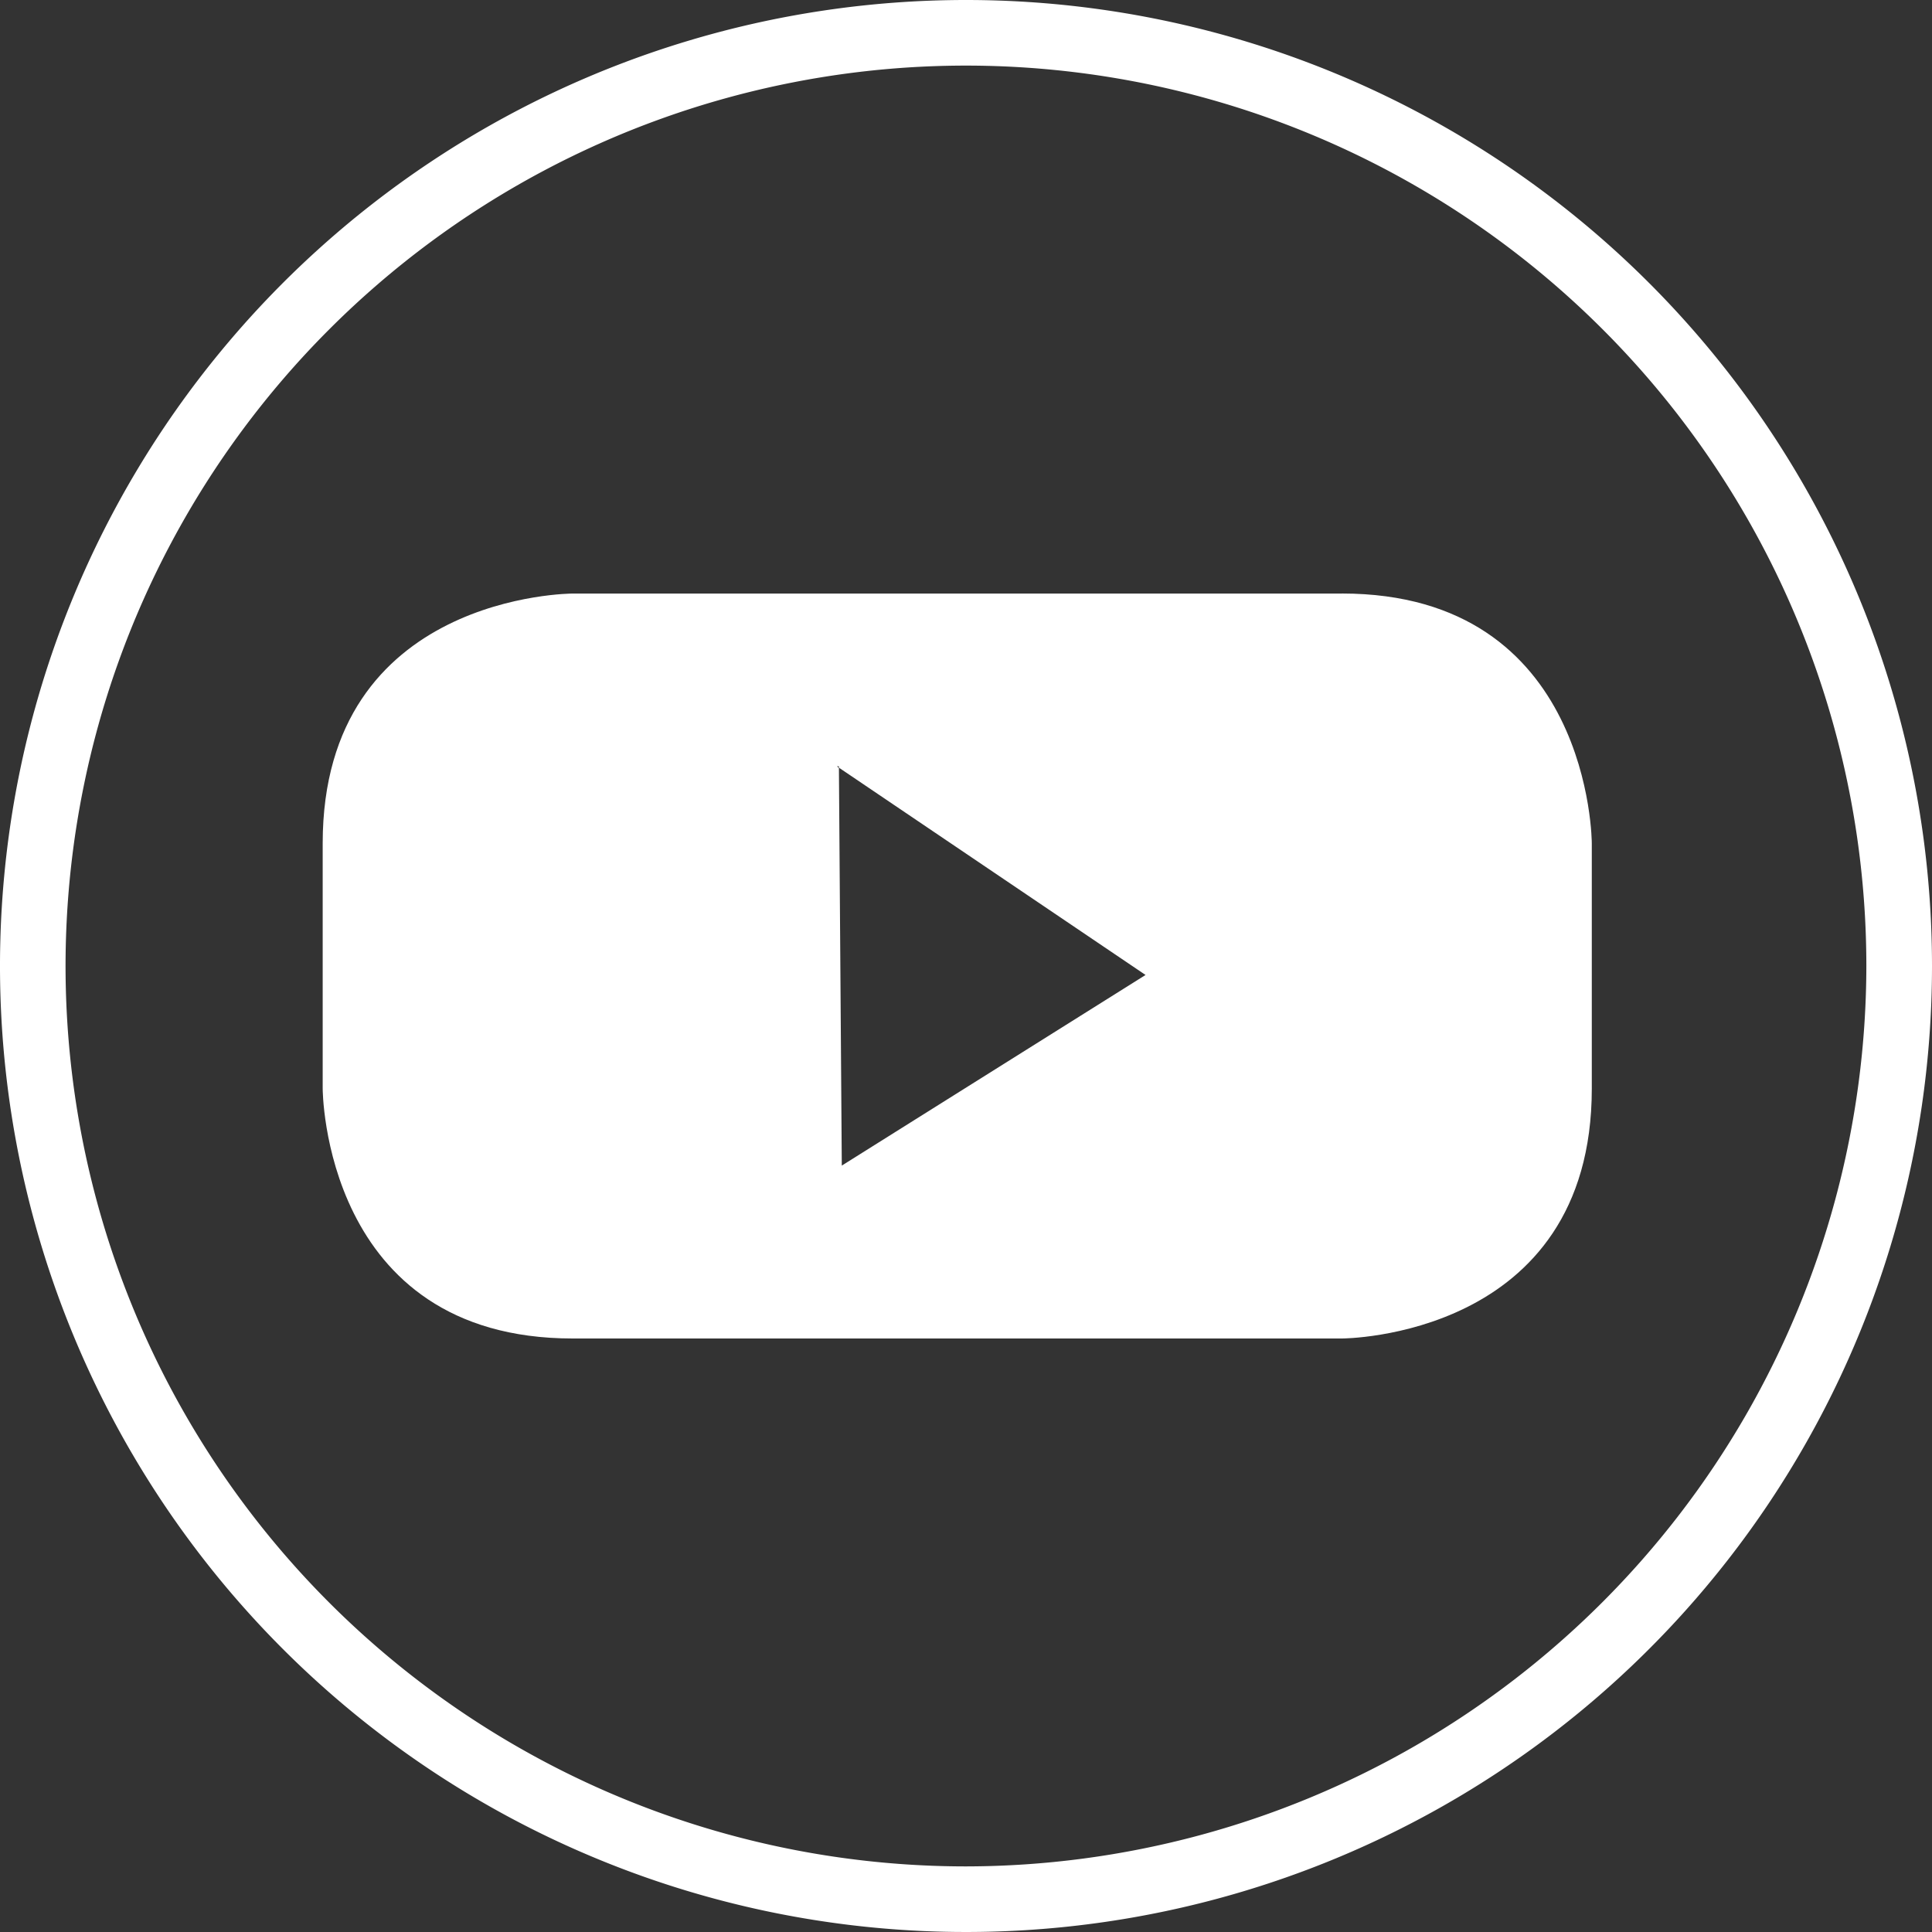
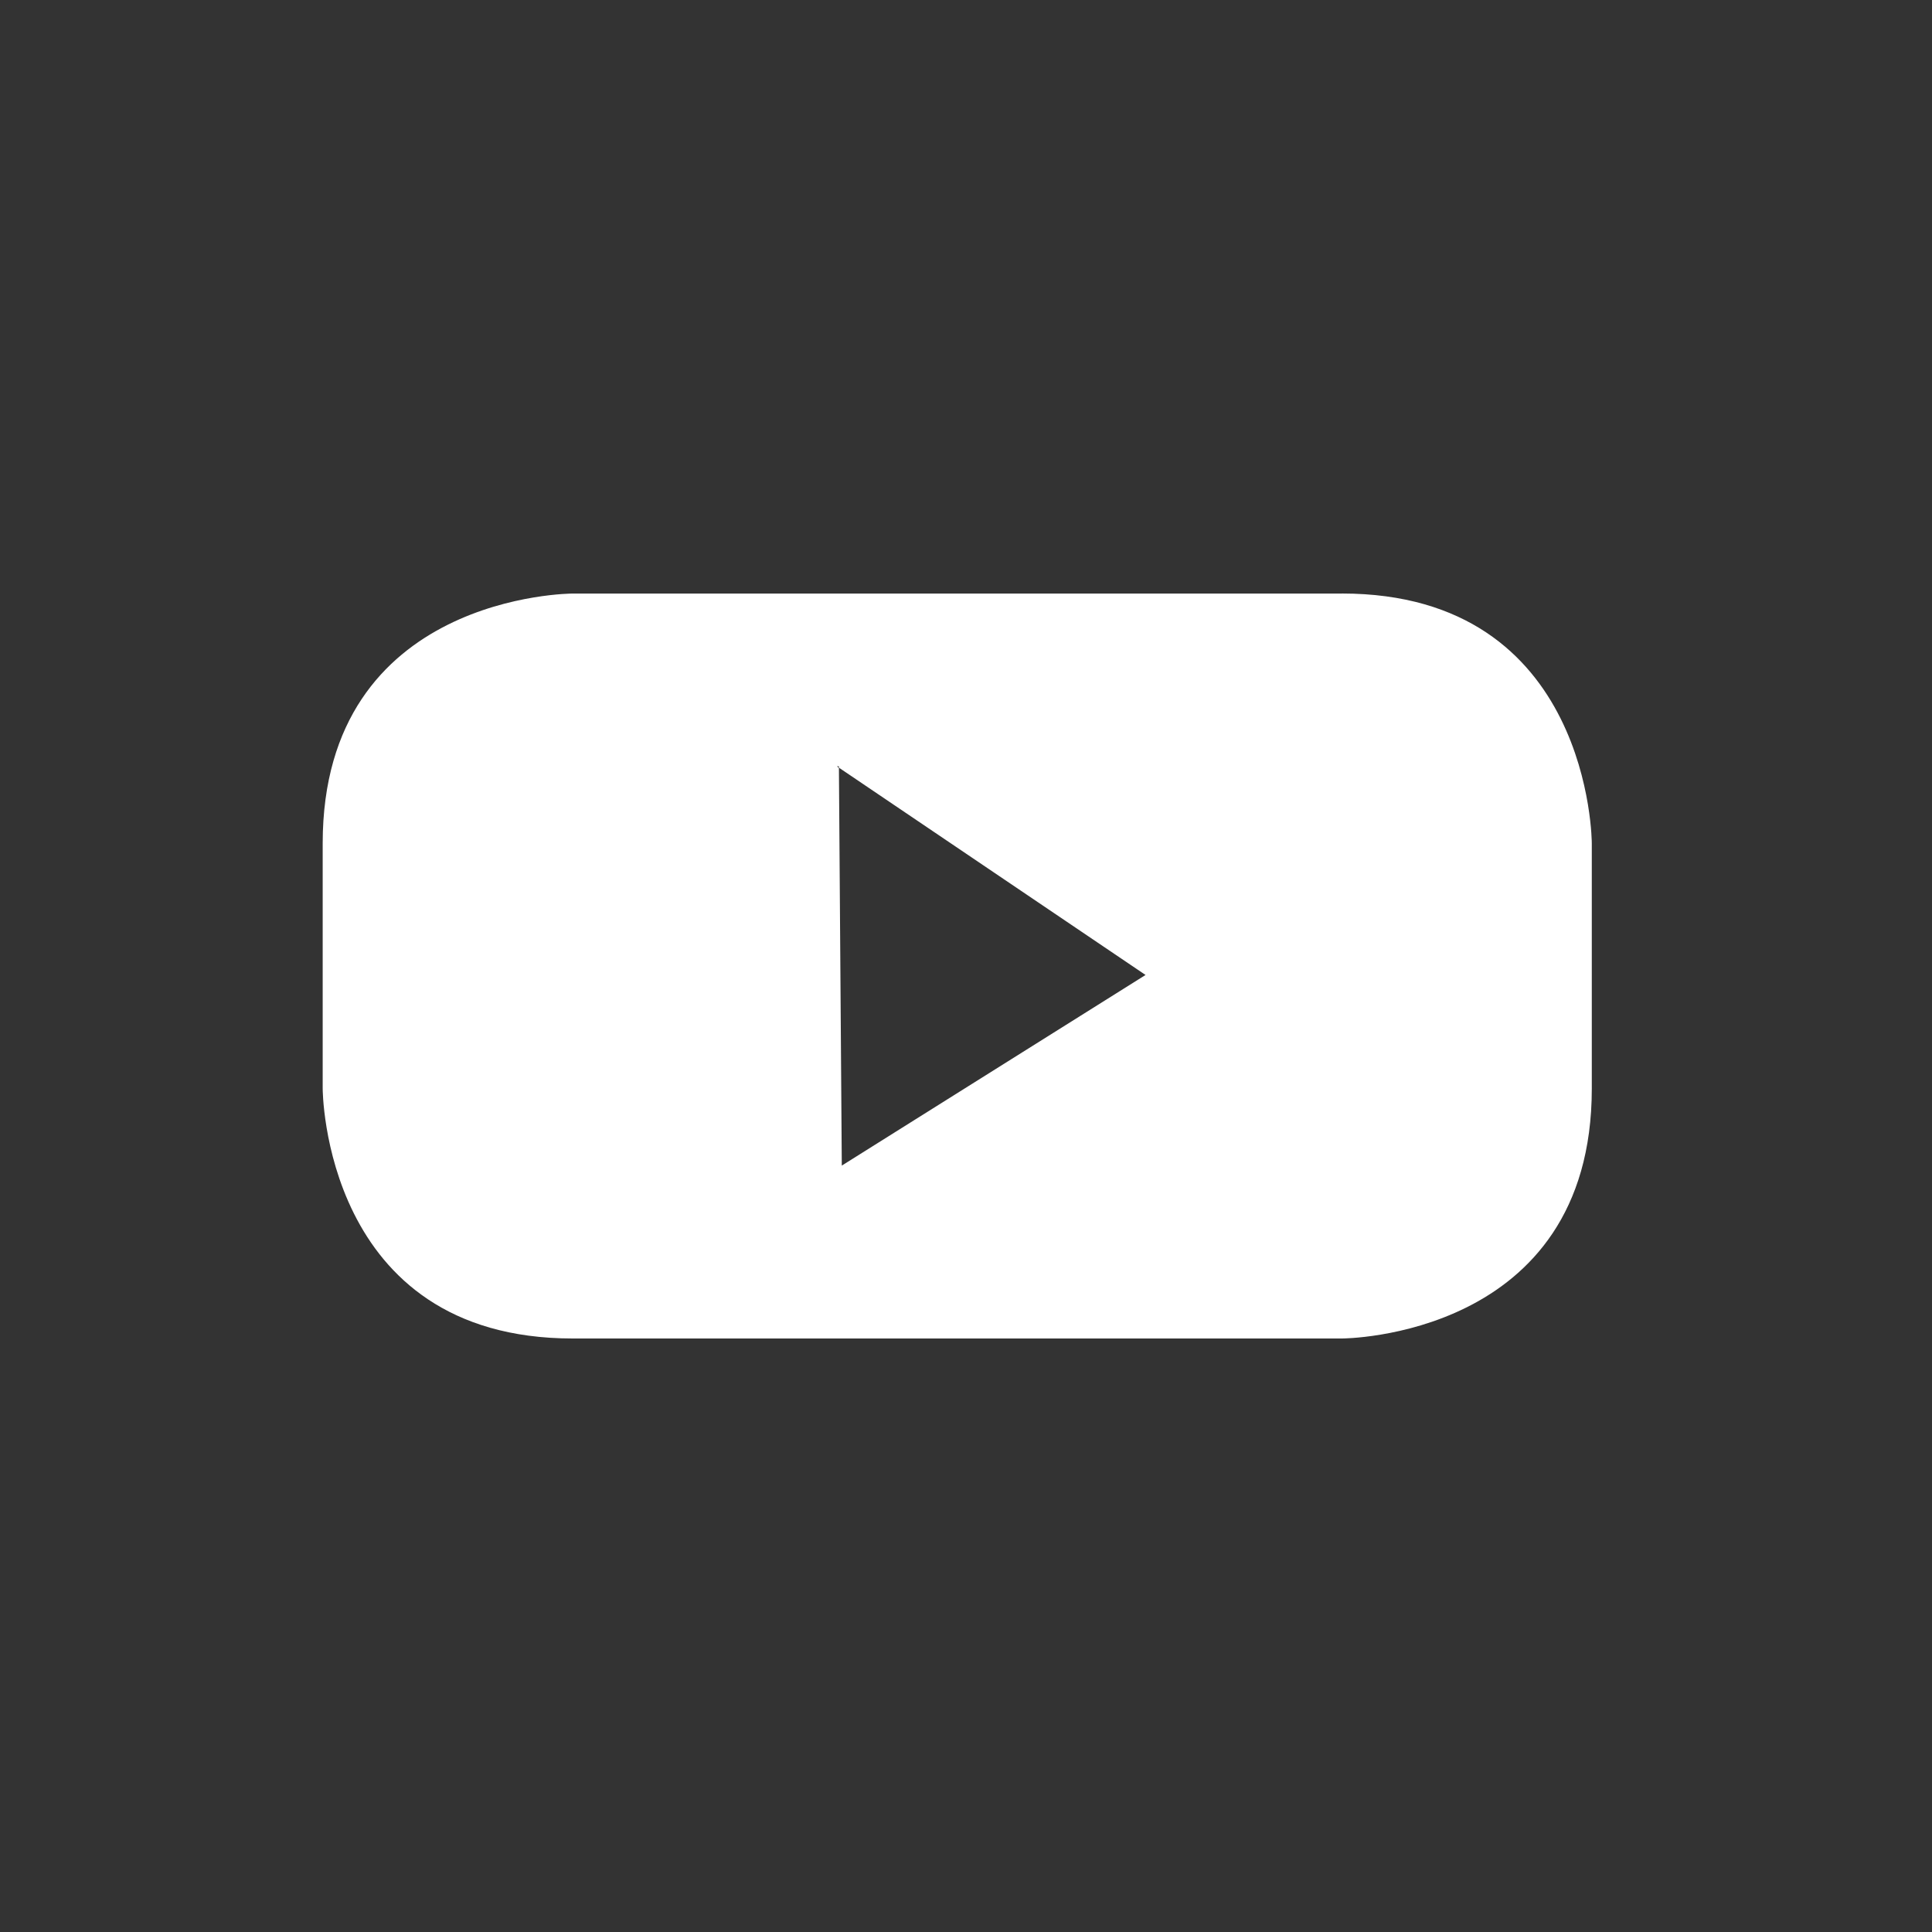
<svg xmlns="http://www.w3.org/2000/svg" width="45" height="45" viewBox="0 0 45 45">
  <rect x="0" y="0" width="45" height="45" fill="#333333" stroke="none" />
  <g id="icon_youtube" transform="translate(-3.529 -3.588)">
    <path id="Path_1" data-name="Path 1" d="M32.1,12.476H14.184s-5.823,0-5.823,5.819v5.711s0,5.821,5.823,5.821H32.1s5.821,0,5.821-5.821V18.294s0-5.819-5.821-5.819ZM20.452,25.8l-.067-9.26L20.34,16.5h.044v.031l7.143,4.829Z" transform="translate(2.684 4.937)" fill="#fff" />
-     <path id="Path_2" data-name="Path 2" d="M26.029,3.588a22.5,22.5,0,1,0,22.5,22.5A22.5,22.5,0,0,0,26.029,3.588Zm0,43.472A20.972,20.972,0,1,1,47,26.088,21,21,0,0,1,26.029,47.06Z" transform="translate(0 0)" fill="#fff" />
  </g>
</svg>